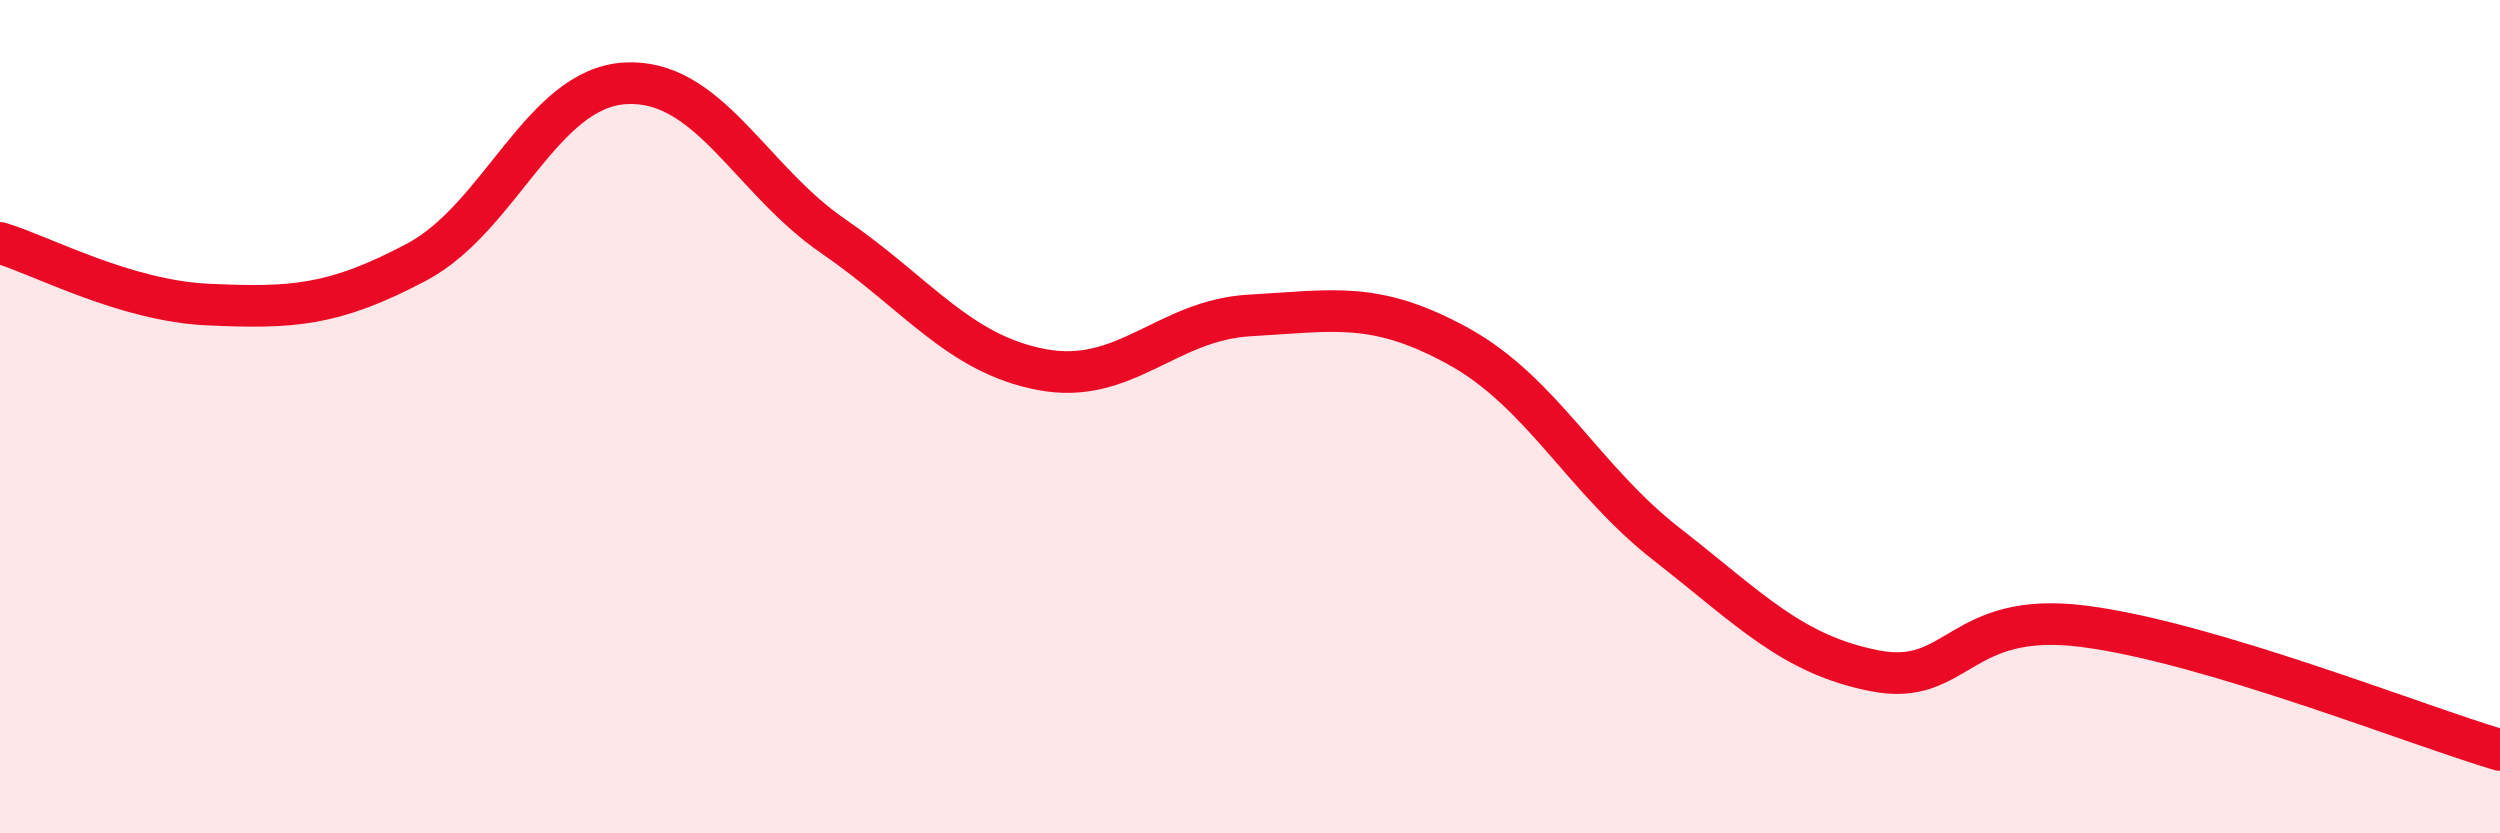
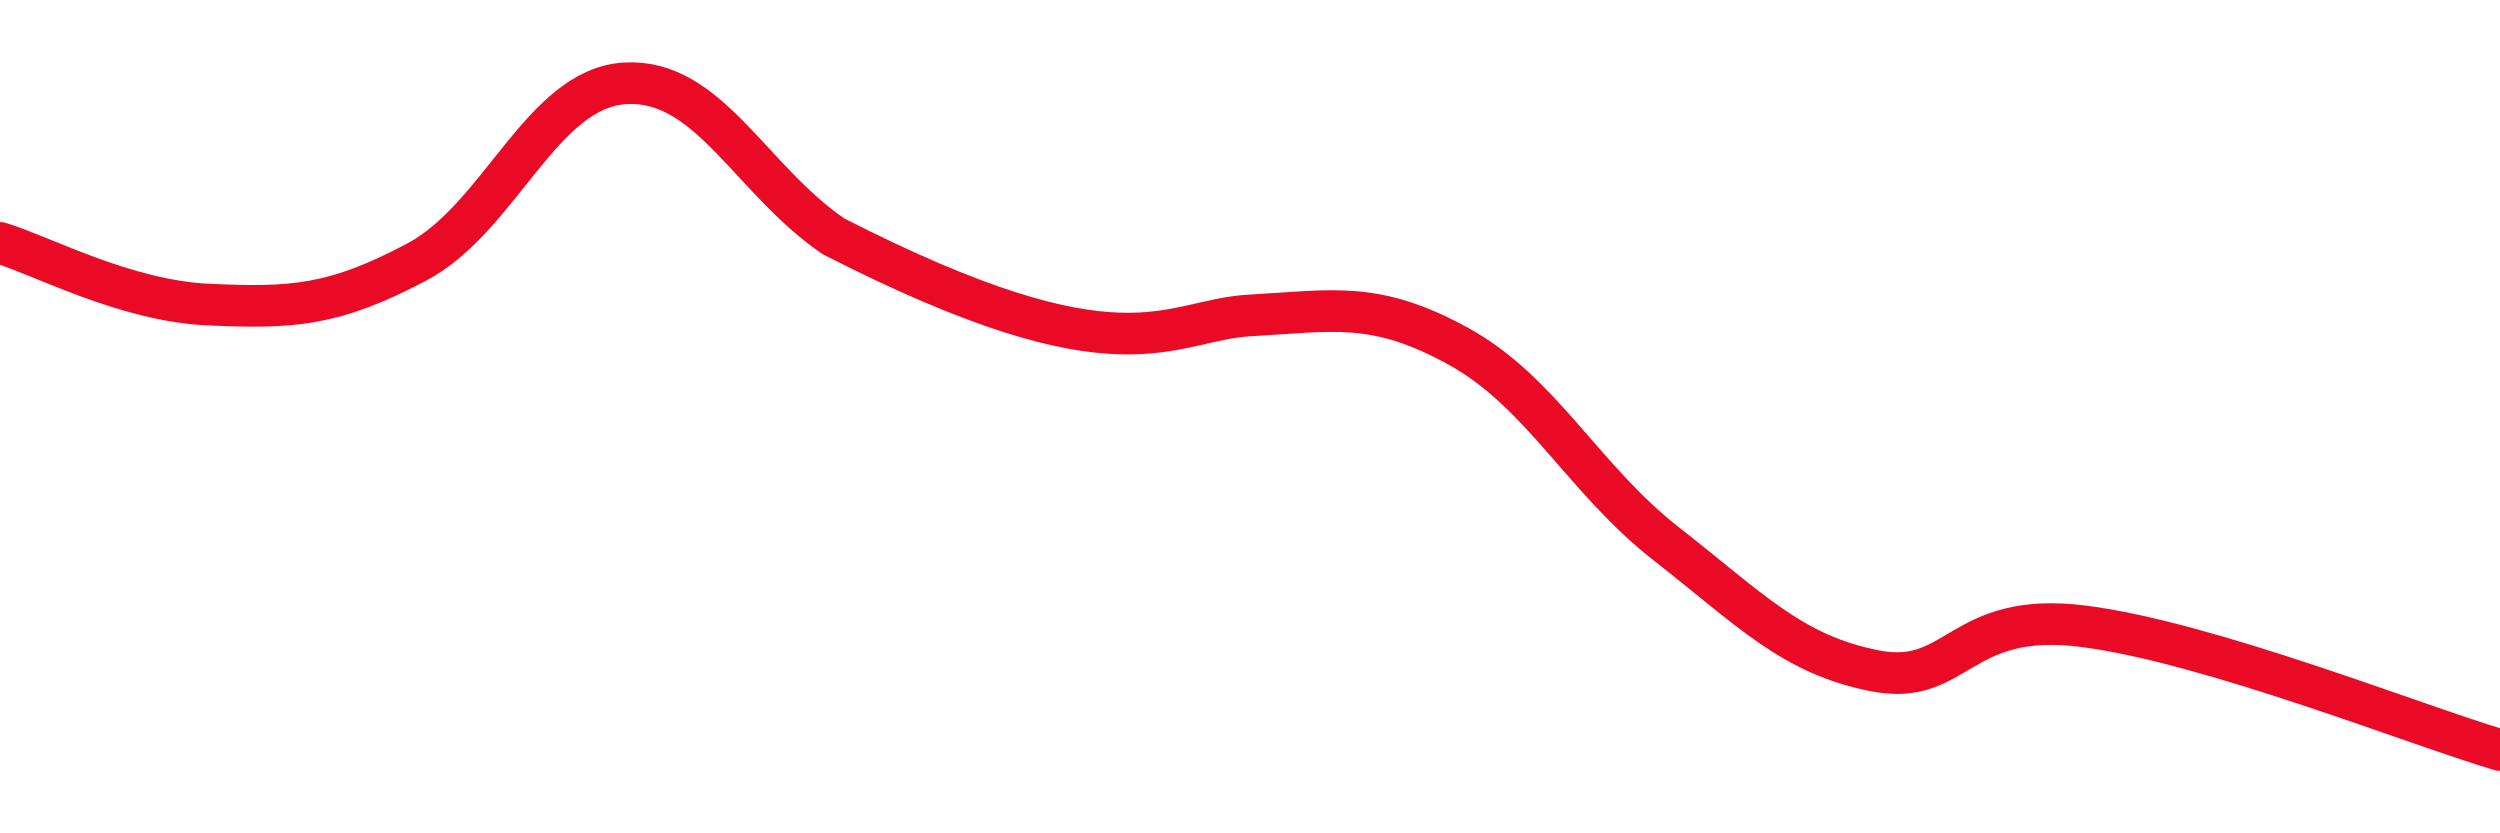
<svg xmlns="http://www.w3.org/2000/svg" width="60" height="20" viewBox="0 0 60 20">
-   <path d="M 0,5.83 C 1,6.13 3,7.22 5,7.31 C 7,7.4 8,7.35 10,6.29 C 12,5.23 13,2.12 15,2 C 17,1.88 18,4.3 20,5.67 C 22,7.04 23,8.49 25,8.87 C 27,9.25 28,7.68 30,7.57 C 32,7.46 33,7.21 35,8.31 C 37,9.41 38,11.5 40,13.06 C 42,14.62 43,15.71 45,16.1 C 47,16.49 47,14.65 50,15.03 C 53,15.41 58,17.41 60,18L60 20L0 20Z" fill="#EB0A25" opacity="0.1" stroke-linecap="round" stroke-linejoin="round" />
-   <path d="M 0,5.83 C 1,6.13 3,7.22 5,7.31 C 7,7.4 8,7.35 10,6.29 C 12,5.23 13,2.12 15,2 C 17,1.88 18,4.3 20,5.67 C 22,7.04 23,8.49 25,8.87 C 27,9.25 28,7.68 30,7.57 C 32,7.46 33,7.21 35,8.31 C 37,9.41 38,11.5 40,13.06 C 42,14.62 43,15.71 45,16.1 C 47,16.49 47,14.65 50,15.03 C 53,15.41 58,17.41 60,18" stroke="#EB0A25" stroke-width="1" fill="none" stroke-linecap="round" stroke-linejoin="round" />
+   <path d="M 0,5.83 C 1,6.13 3,7.22 5,7.31 C 7,7.4 8,7.35 10,6.29 C 12,5.23 13,2.12 15,2 C 17,1.88 18,4.3 20,5.67 C 27,9.25 28,7.68 30,7.57 C 32,7.46 33,7.21 35,8.31 C 37,9.41 38,11.5 40,13.06 C 42,14.62 43,15.71 45,16.1 C 47,16.49 47,14.65 50,15.03 C 53,15.41 58,17.41 60,18" stroke="#EB0A25" stroke-width="1" fill="none" stroke-linecap="round" stroke-linejoin="round" />
</svg>